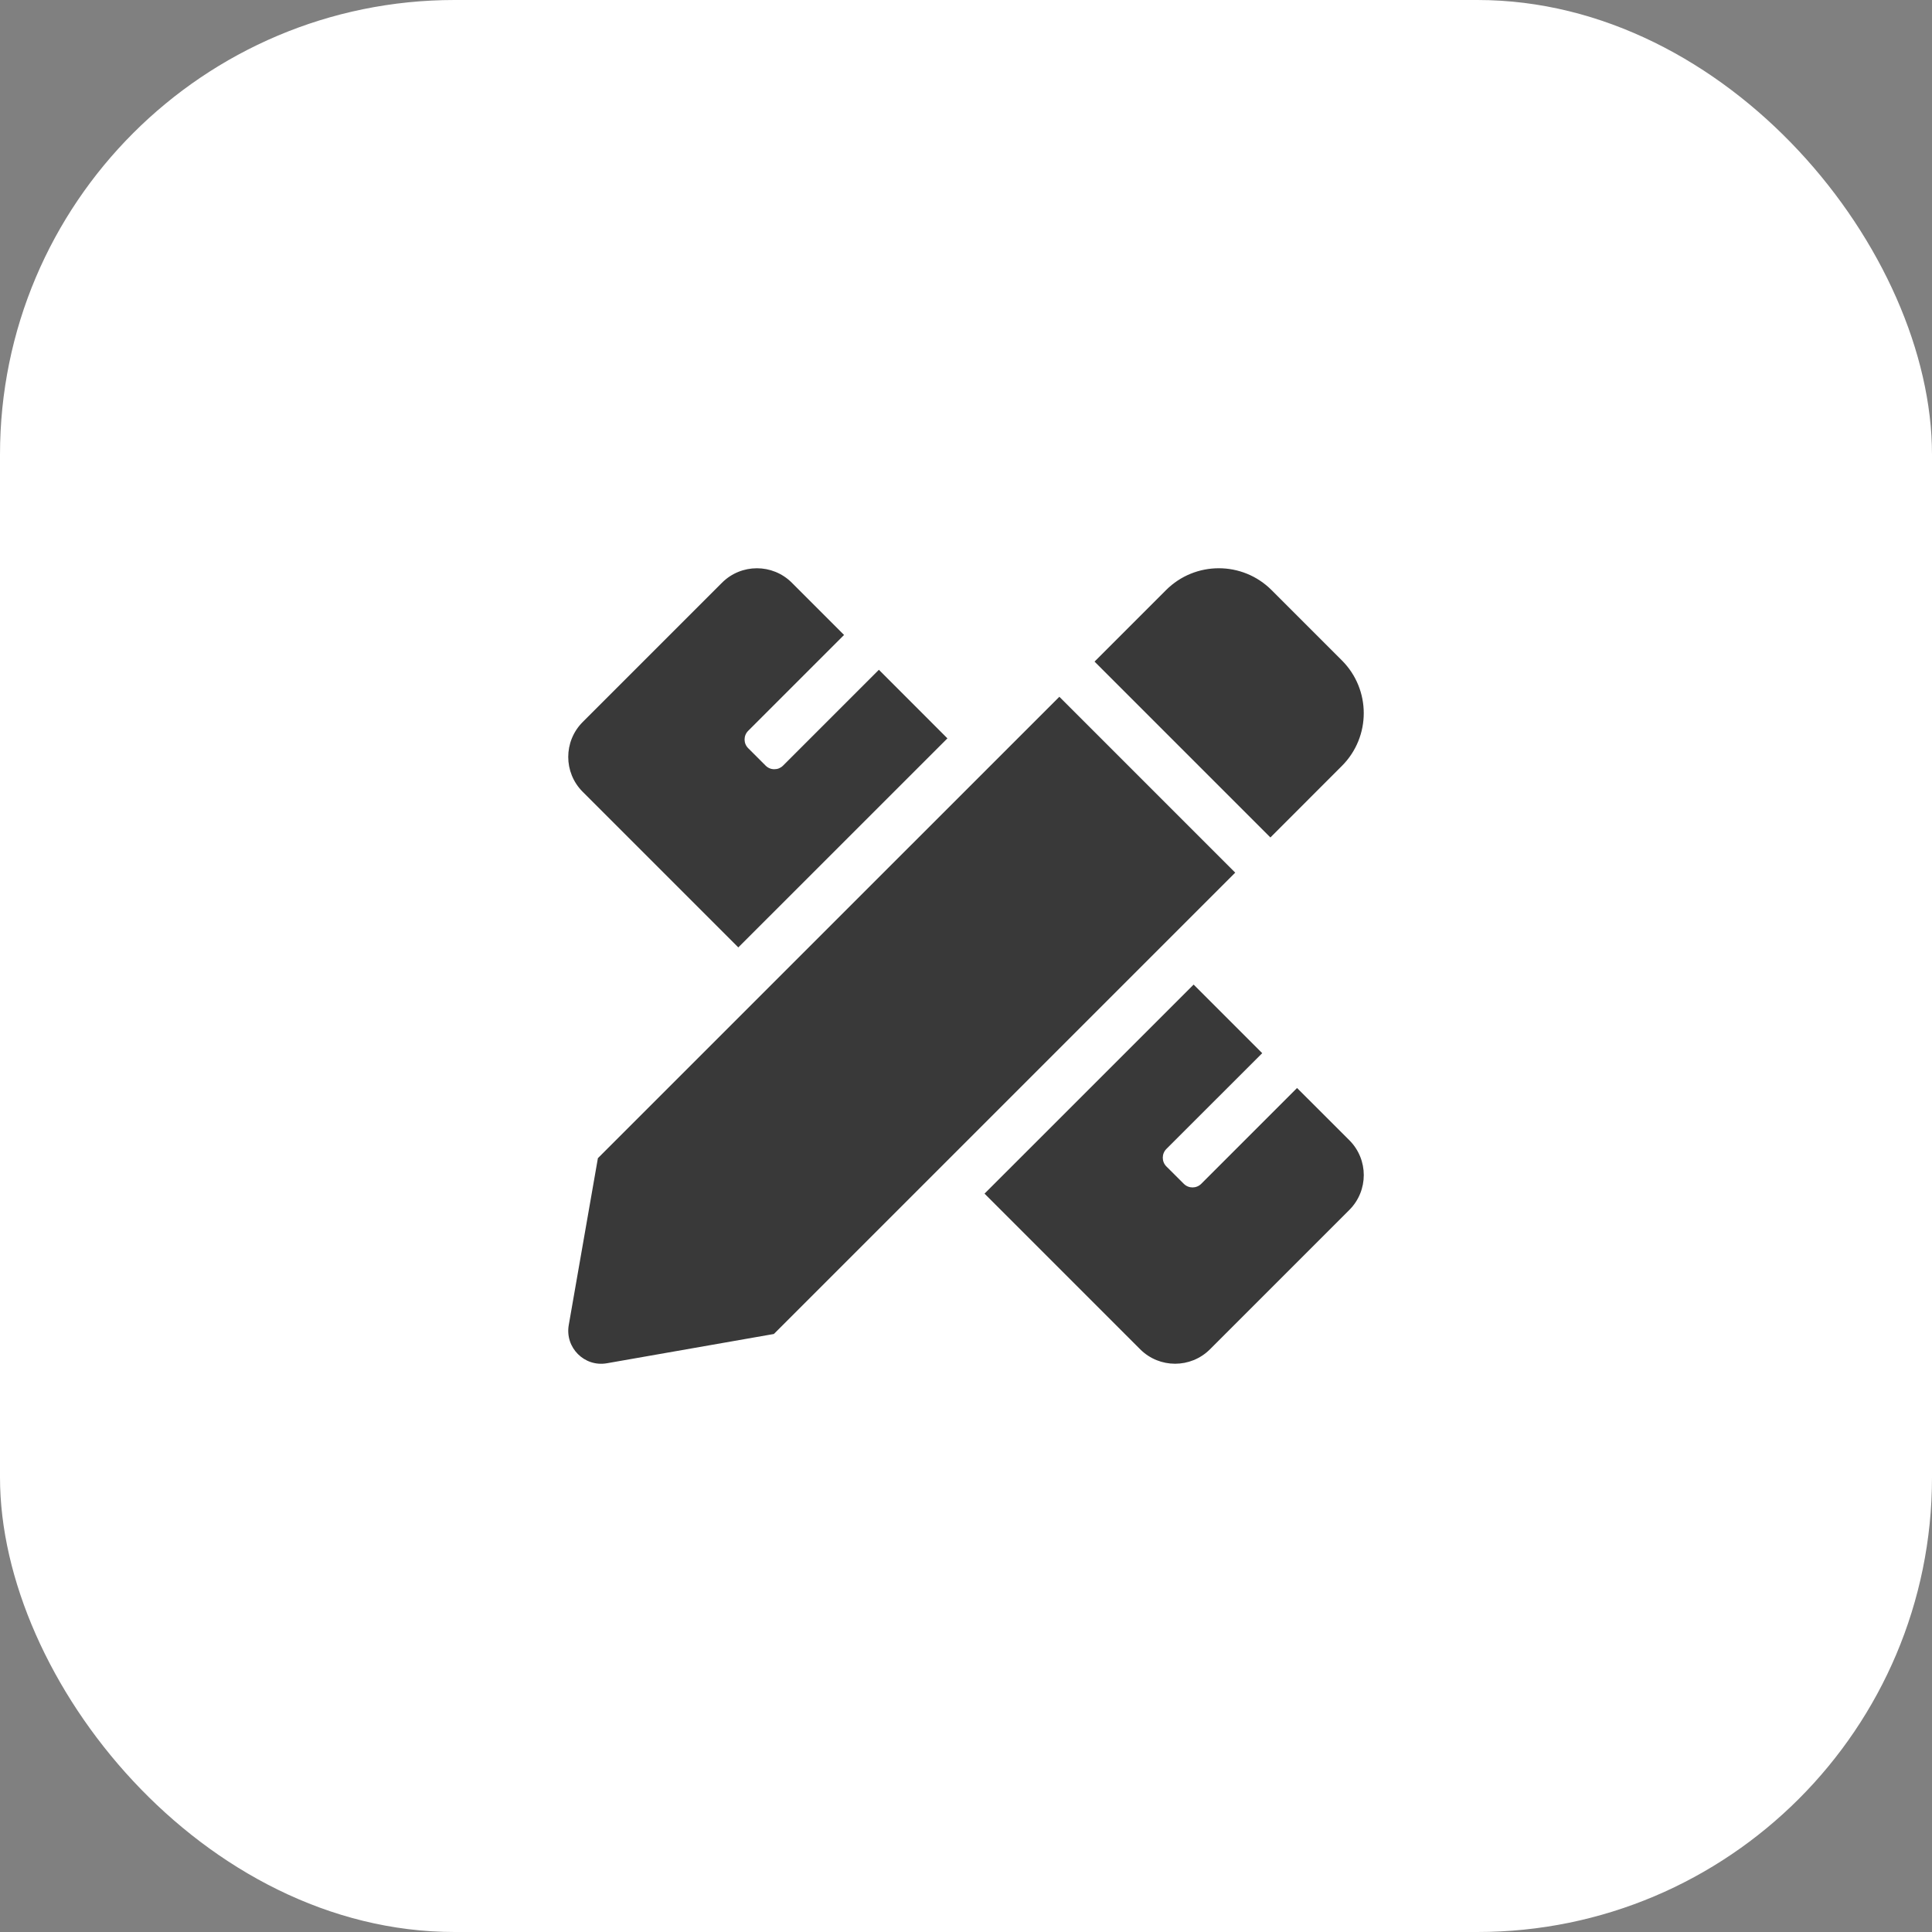
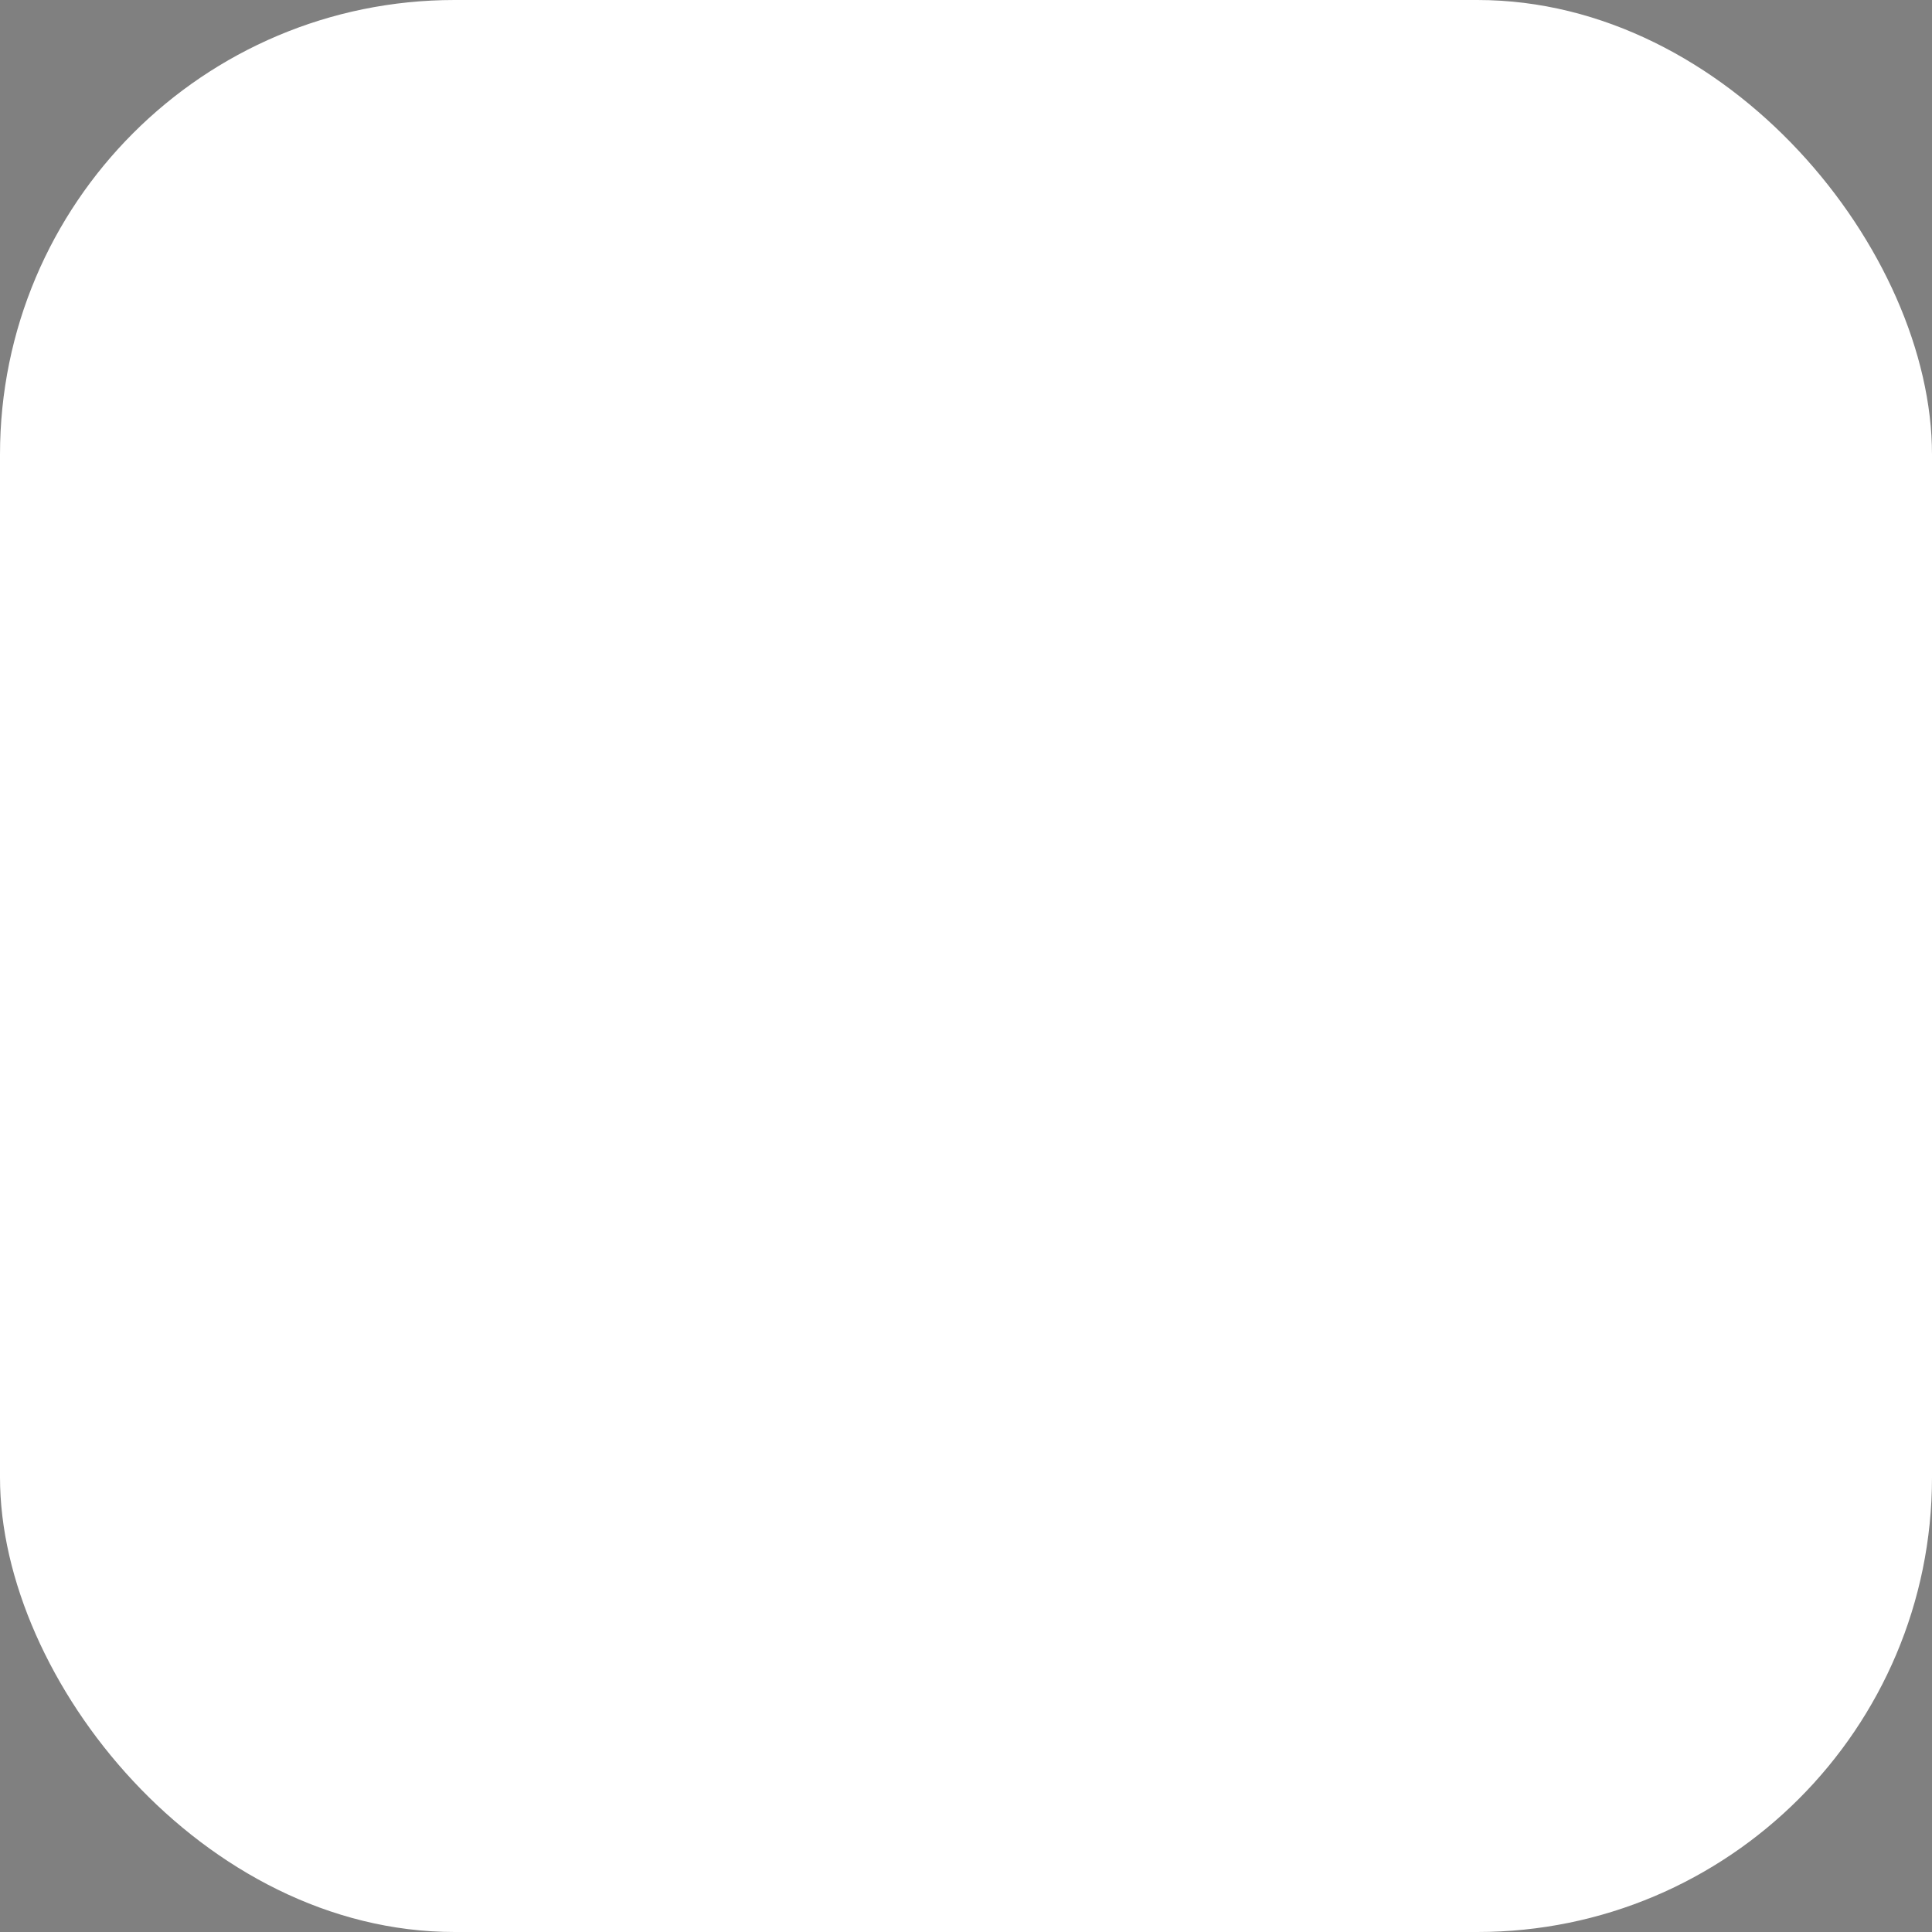
<svg xmlns="http://www.w3.org/2000/svg" width="34" height="34" viewBox="0 0 34 34" fill="none">
  <rect x="0" y="0" width="34" height="34" fill="#808080" stroke="none" />
  <rect width="34" height="34" rx="8" fill="white" />
-   <path d="M12.993 16.673L16.673 12.994L15.467 11.787L13.78 13.474C13.76 13.494 13.736 13.51 13.71 13.521C13.684 13.532 13.655 13.537 13.627 13.537C13.598 13.537 13.57 13.532 13.544 13.521C13.518 13.51 13.494 13.494 13.474 13.474L13.167 13.167C13.082 13.083 13.082 12.945 13.167 12.861L14.854 11.174L13.934 10.254C13.595 9.916 13.046 9.916 12.707 10.254L10.254 12.707C9.916 13.046 9.915 13.595 10.254 13.934L12.993 16.673ZM23.615 13.479C24.128 12.966 24.128 12.135 23.615 11.622L22.378 10.385C21.865 9.872 21.033 9.872 20.52 10.385L19.262 11.643L22.357 14.738L23.615 13.479ZM18.643 12.262L10.522 20.382L10.009 23.319C9.94 23.716 10.285 24.061 10.681 23.991L13.619 23.476L21.738 15.357L18.643 12.262ZM23.746 20.066L22.826 19.147L21.14 20.833C21.055 20.918 20.918 20.918 20.833 20.833L20.526 20.527C20.442 20.442 20.442 20.305 20.526 20.22L22.213 18.534L21.006 17.327L17.326 21.006L20.066 23.746C20.405 24.084 20.954 24.084 21.293 23.746L23.746 21.293C24.085 20.954 24.085 20.405 23.746 20.066Z" fill="#393939" />
</svg>